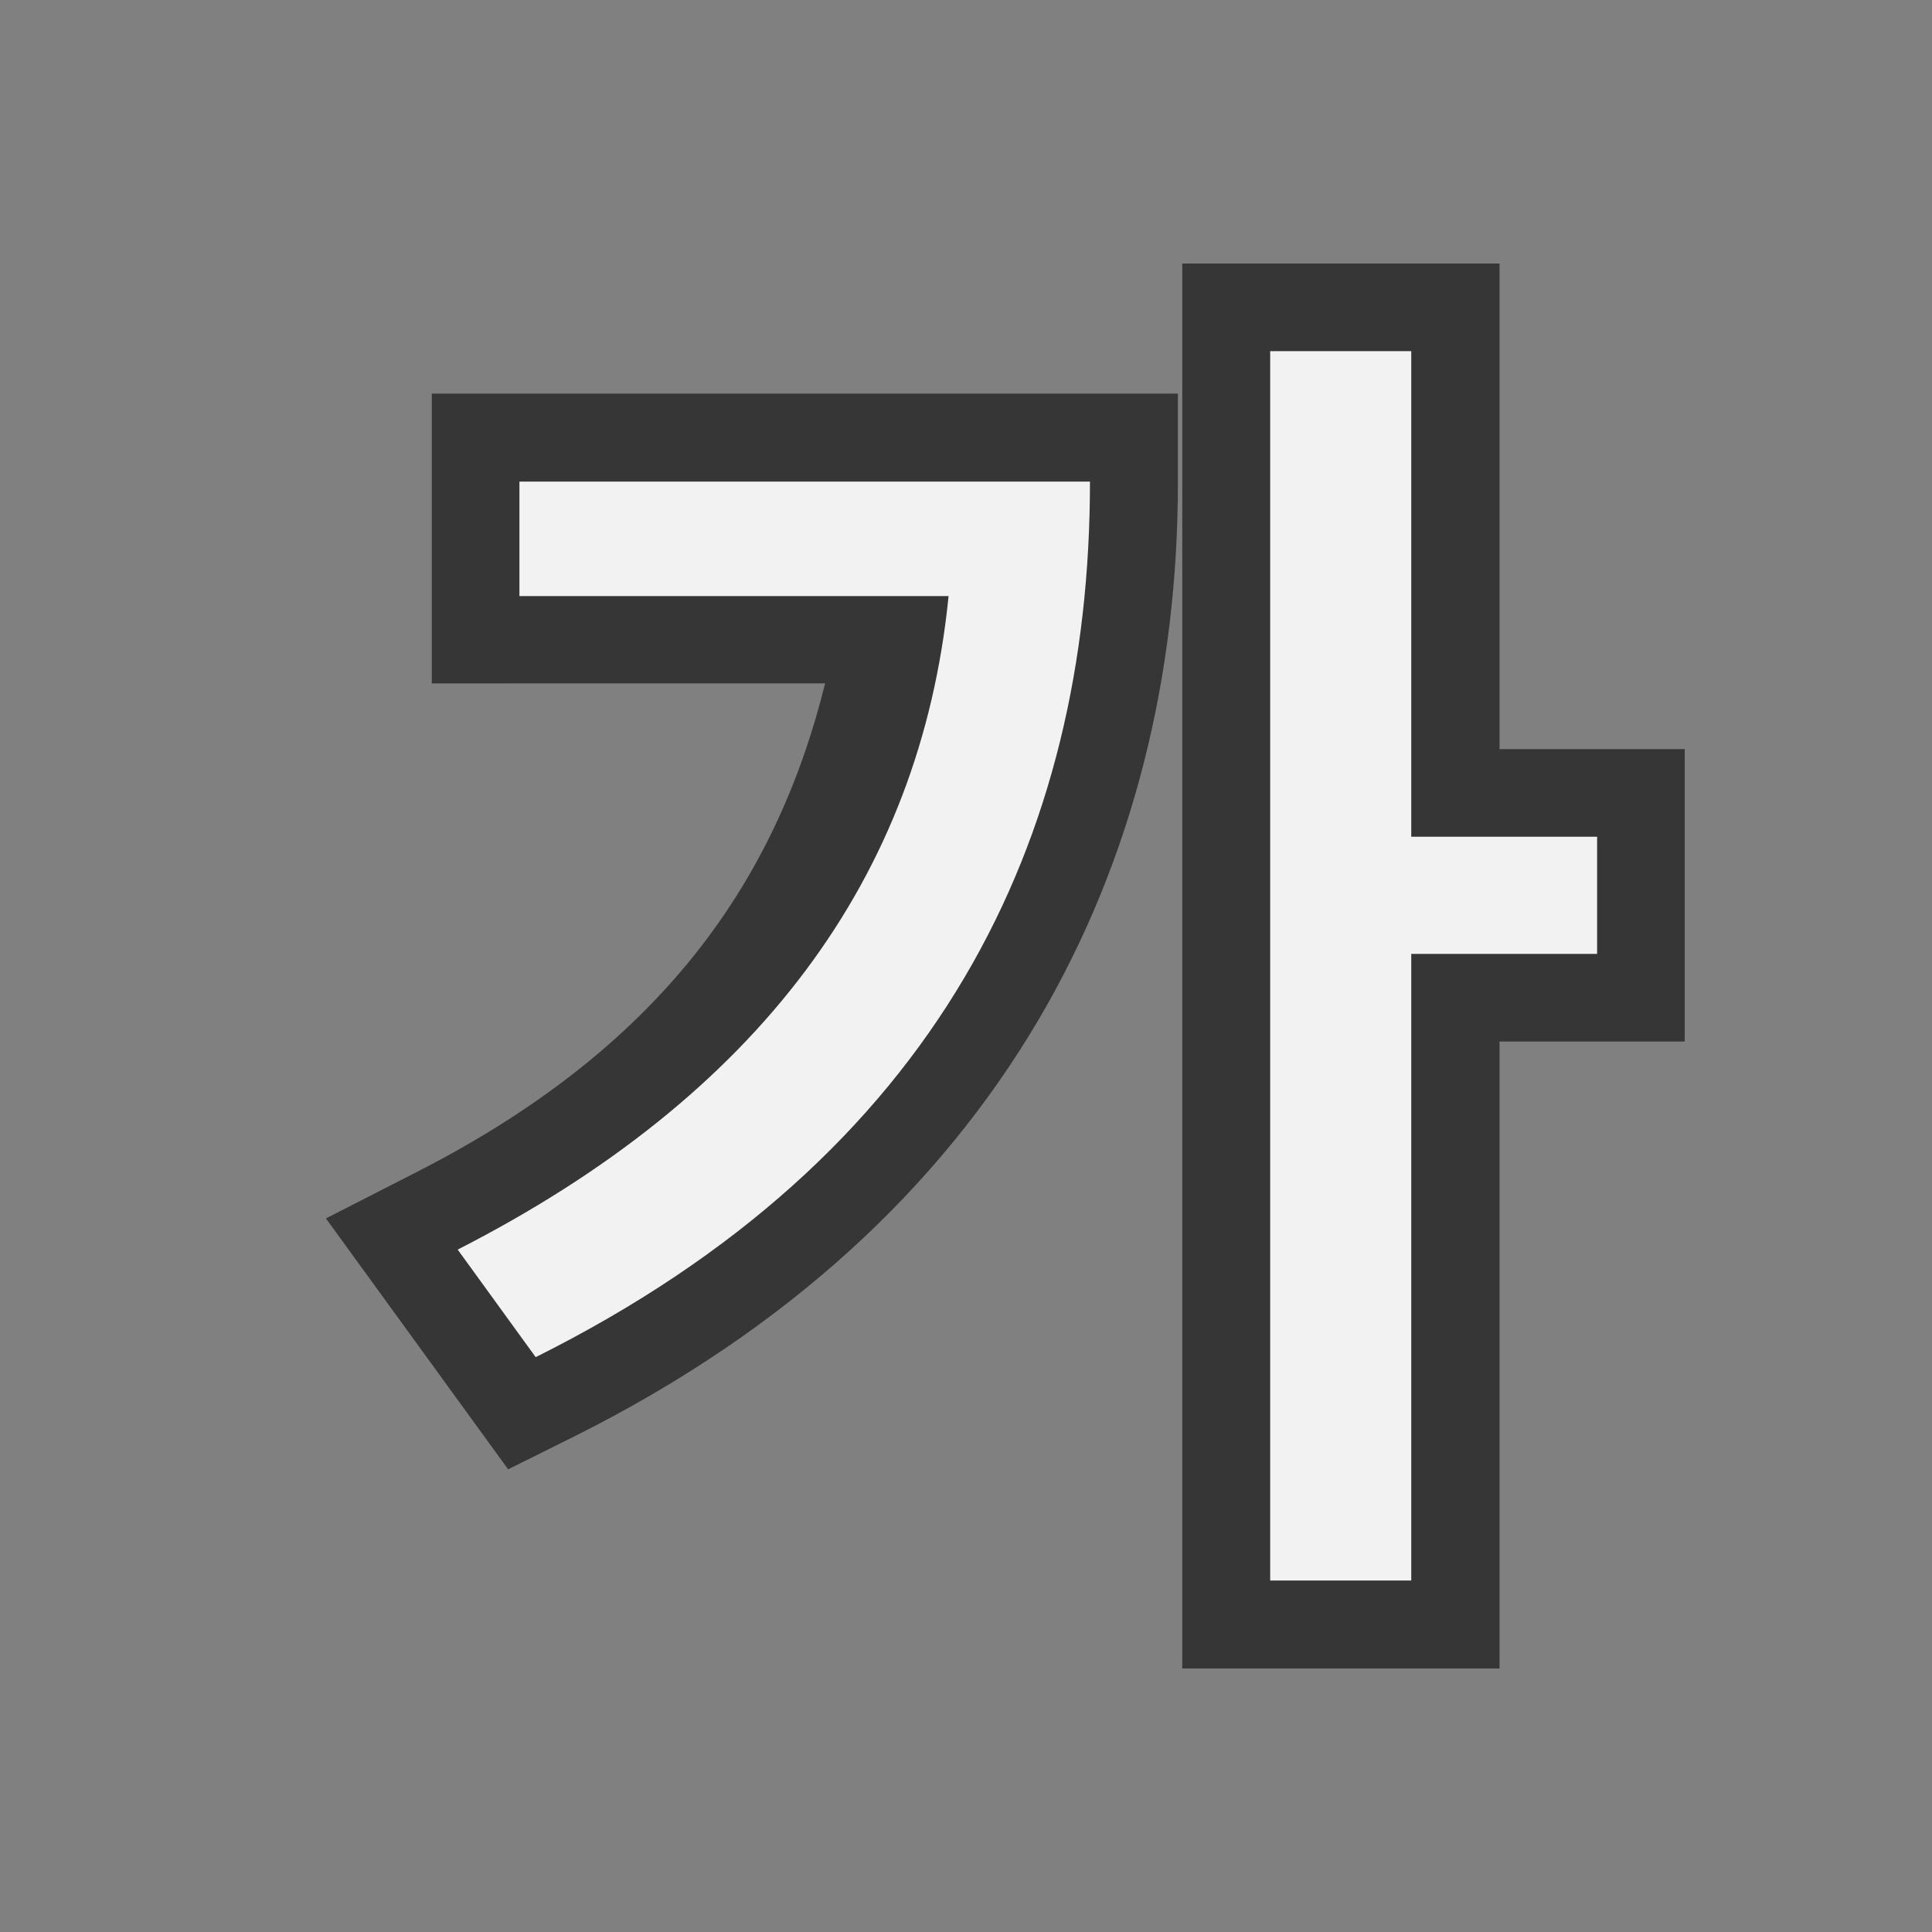
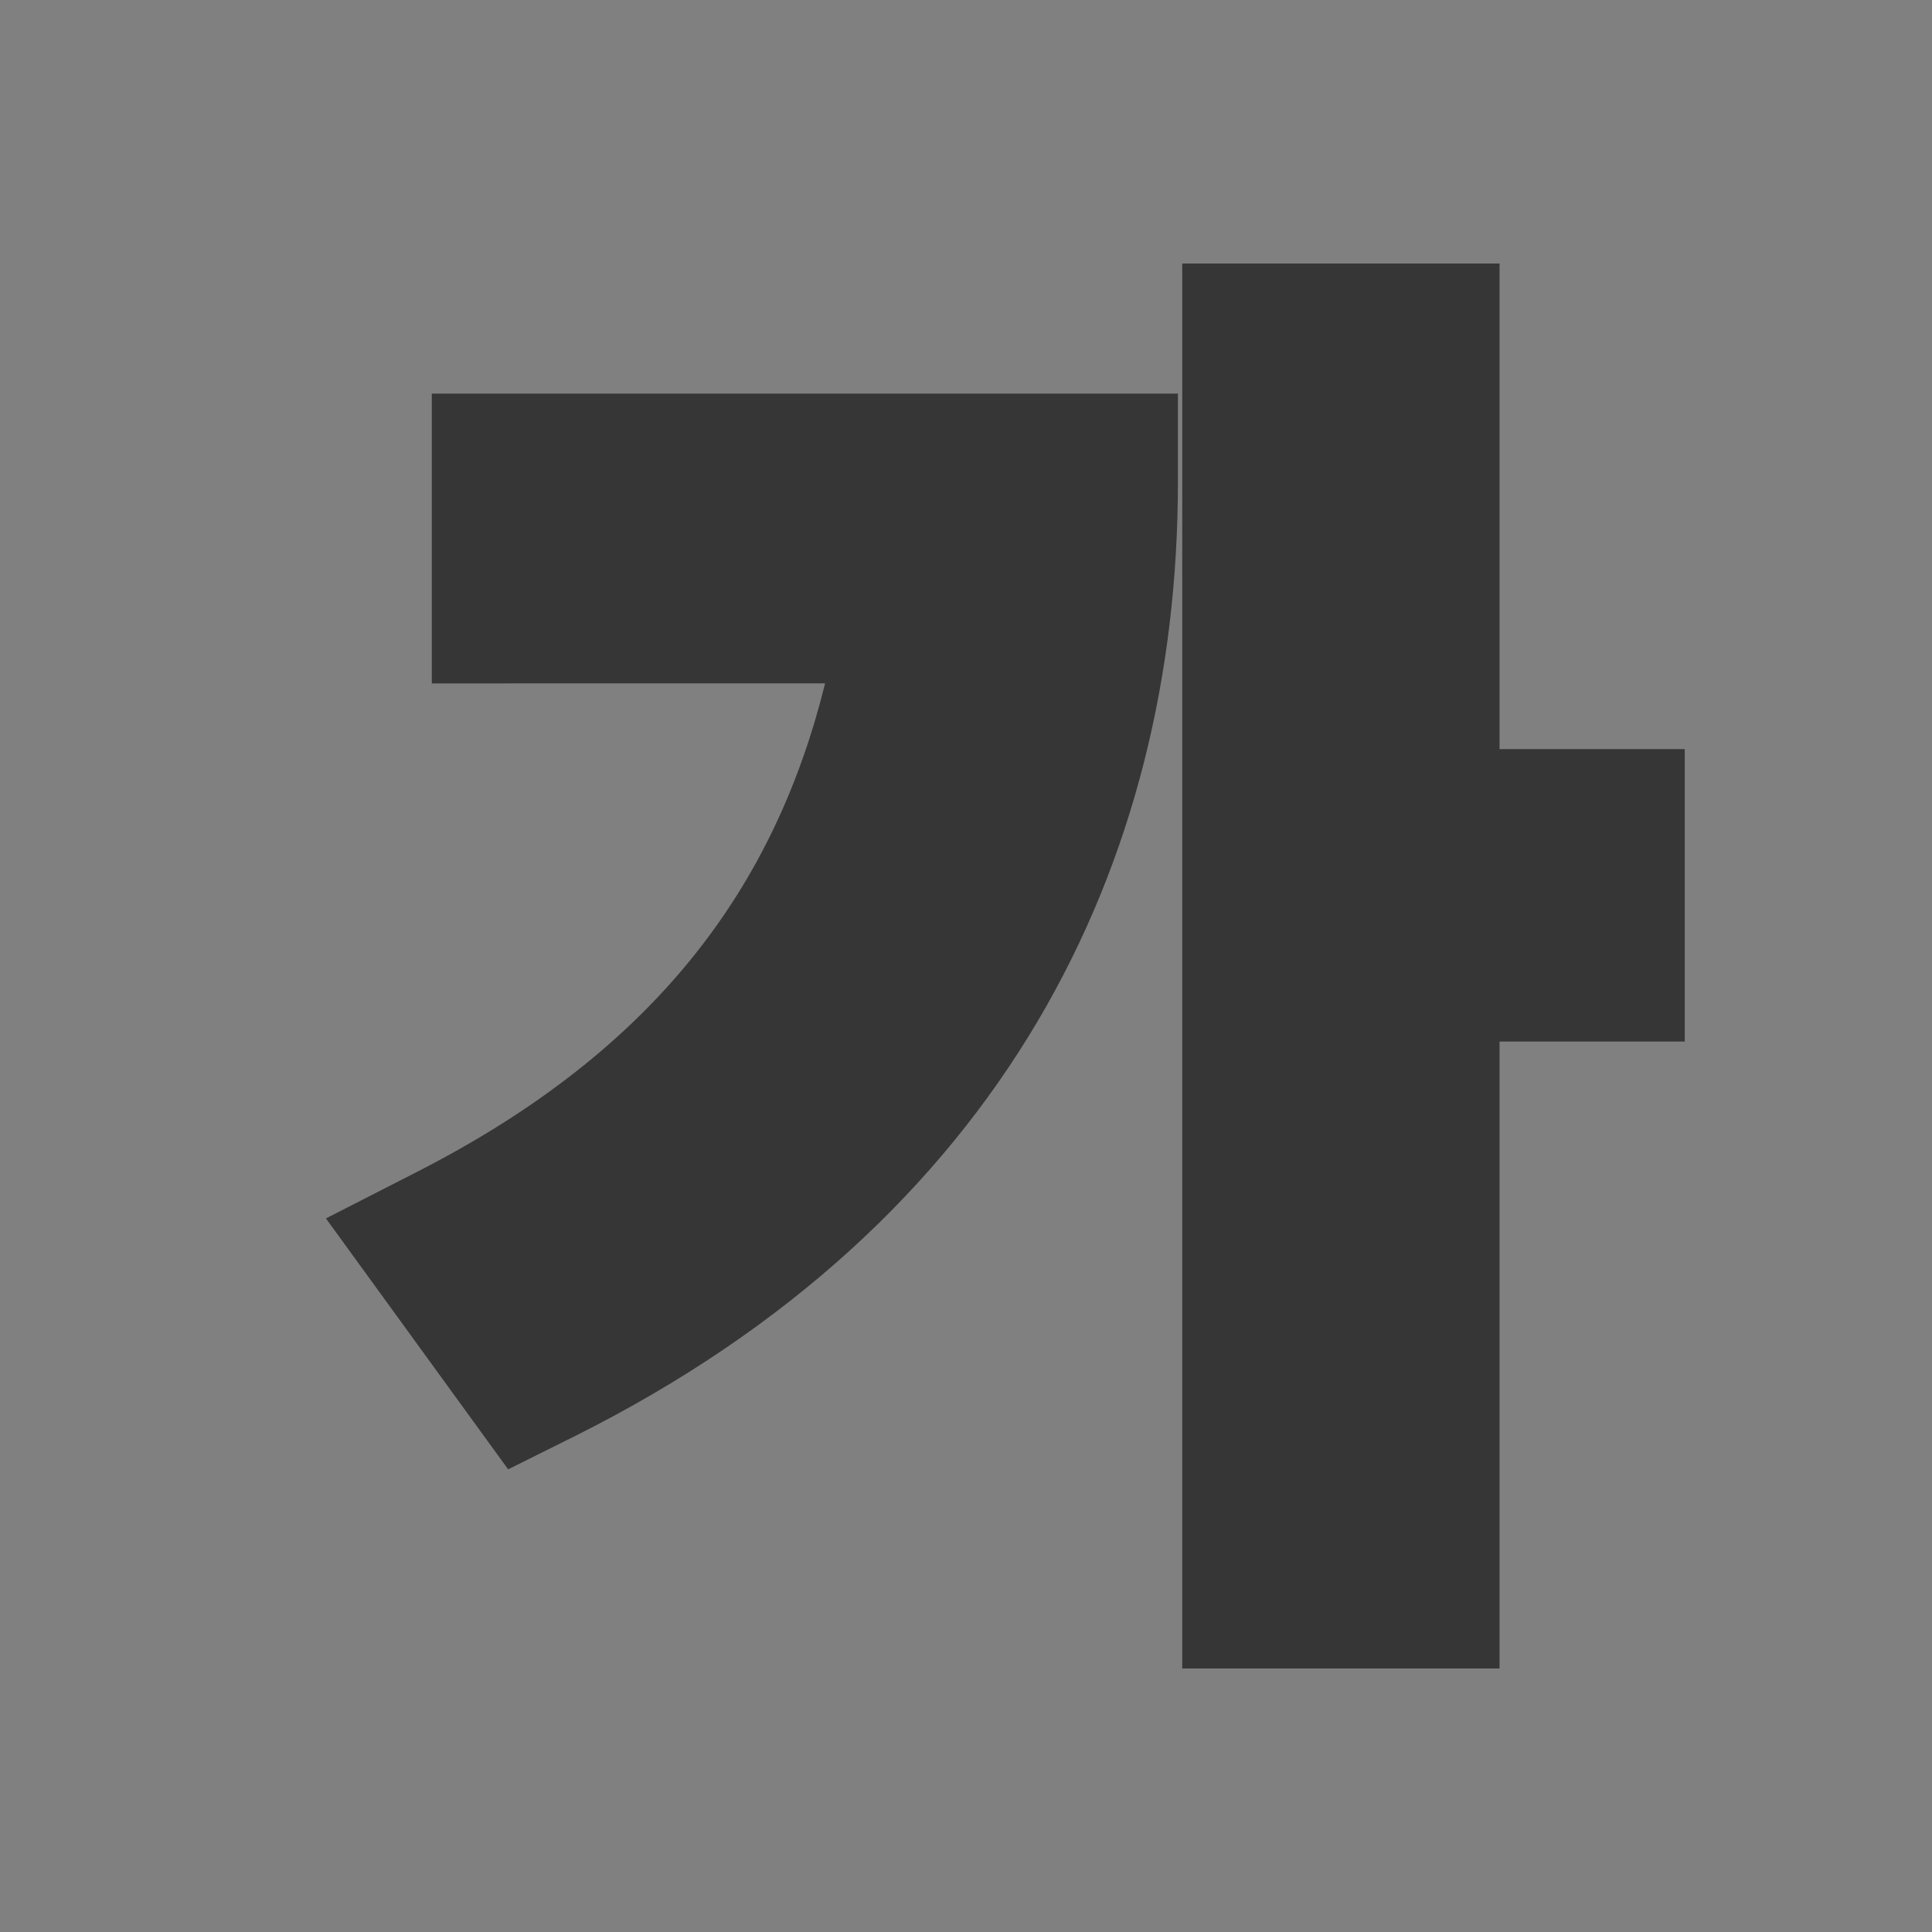
<svg xmlns="http://www.w3.org/2000/svg" xmlns:ns1="http://www.inkscape.org/namespaces/inkscape" xmlns:ns2="http://sodipodi.sourceforge.net/DTD/sodipodi-0.dtd" width="22" height="22" viewBox="0 0 5.821 5.821" version="1.1" id="svg851" ns1:version="1.1.2 (0a00cf5339, 2022-02-04, custom)" ns2:docname="fcitx-hangul-panel.svg">
  <rect x="0" y="0" width="5.821" height="5.821" fill="#808080" stroke="none" />
  <ns2:namedview id="namedview853" pagecolor="#ffffff" bordercolor="#666666" borderopacity="1.0" ns1:pageshadow="2" ns1:pageopacity="0.0" ns1:pagecheckerboard="0" ns1:document-units="px" showgrid="false" units="px" showguides="false" ns1:zoom="11.770382" ns1:cx="14.867827" ns1:cy="13.720881" ns1:window-width="1920" ns1:window-height="1004" ns1:window-x="0" ns1:window-y="24" ns1:window-maximized="1" ns1:current-layer="svg851" />
  <defs id="defs848">
    <style id="current-color-scheme" type="text/css">.ColorScheme-Text { color:#363636; }</style>
  </defs>
  <path style="color:#000000;-inkscape-font-specification:'Noto Sans CJK KR Medium';fill:#363636;stroke:none;-inkscape-stroke:none" d="m 3.562,0.794 v 0.264 3.969 H 4.518 V 3.138 H 5.076 V 2.257 H 4.518 V 0.794 Z M 1.301,1.186 v 0.266 0.607 H 2.486 C 2.336,2.665 1.984,3.159 1.258,3.53 L 0.982,3.671 1.531,4.427 1.732,4.327 C 3.024,3.681 3.549,2.604 3.549,1.452 v -0.266 z" id="path11867" />
-   <path style="color:#000000;-inkscape-font-specification:'Noto Sans CJK KR Medium';fill:#f2f2f2;stroke:none;stroke-width:0.529;-inkscape-stroke:none" d="M 3.827,1.058 V 4.762 H 4.252 V 2.874 H 4.812 V 2.521 H 4.252 V 1.058 Z M 1.565,1.451 V 1.796 H 2.858 C 2.773,2.647 2.283,3.303 1.379,3.765 l 0.235,0.324 C 2.83,3.482 3.284,2.529 3.284,1.451 Z" id="path11865" />
</svg>